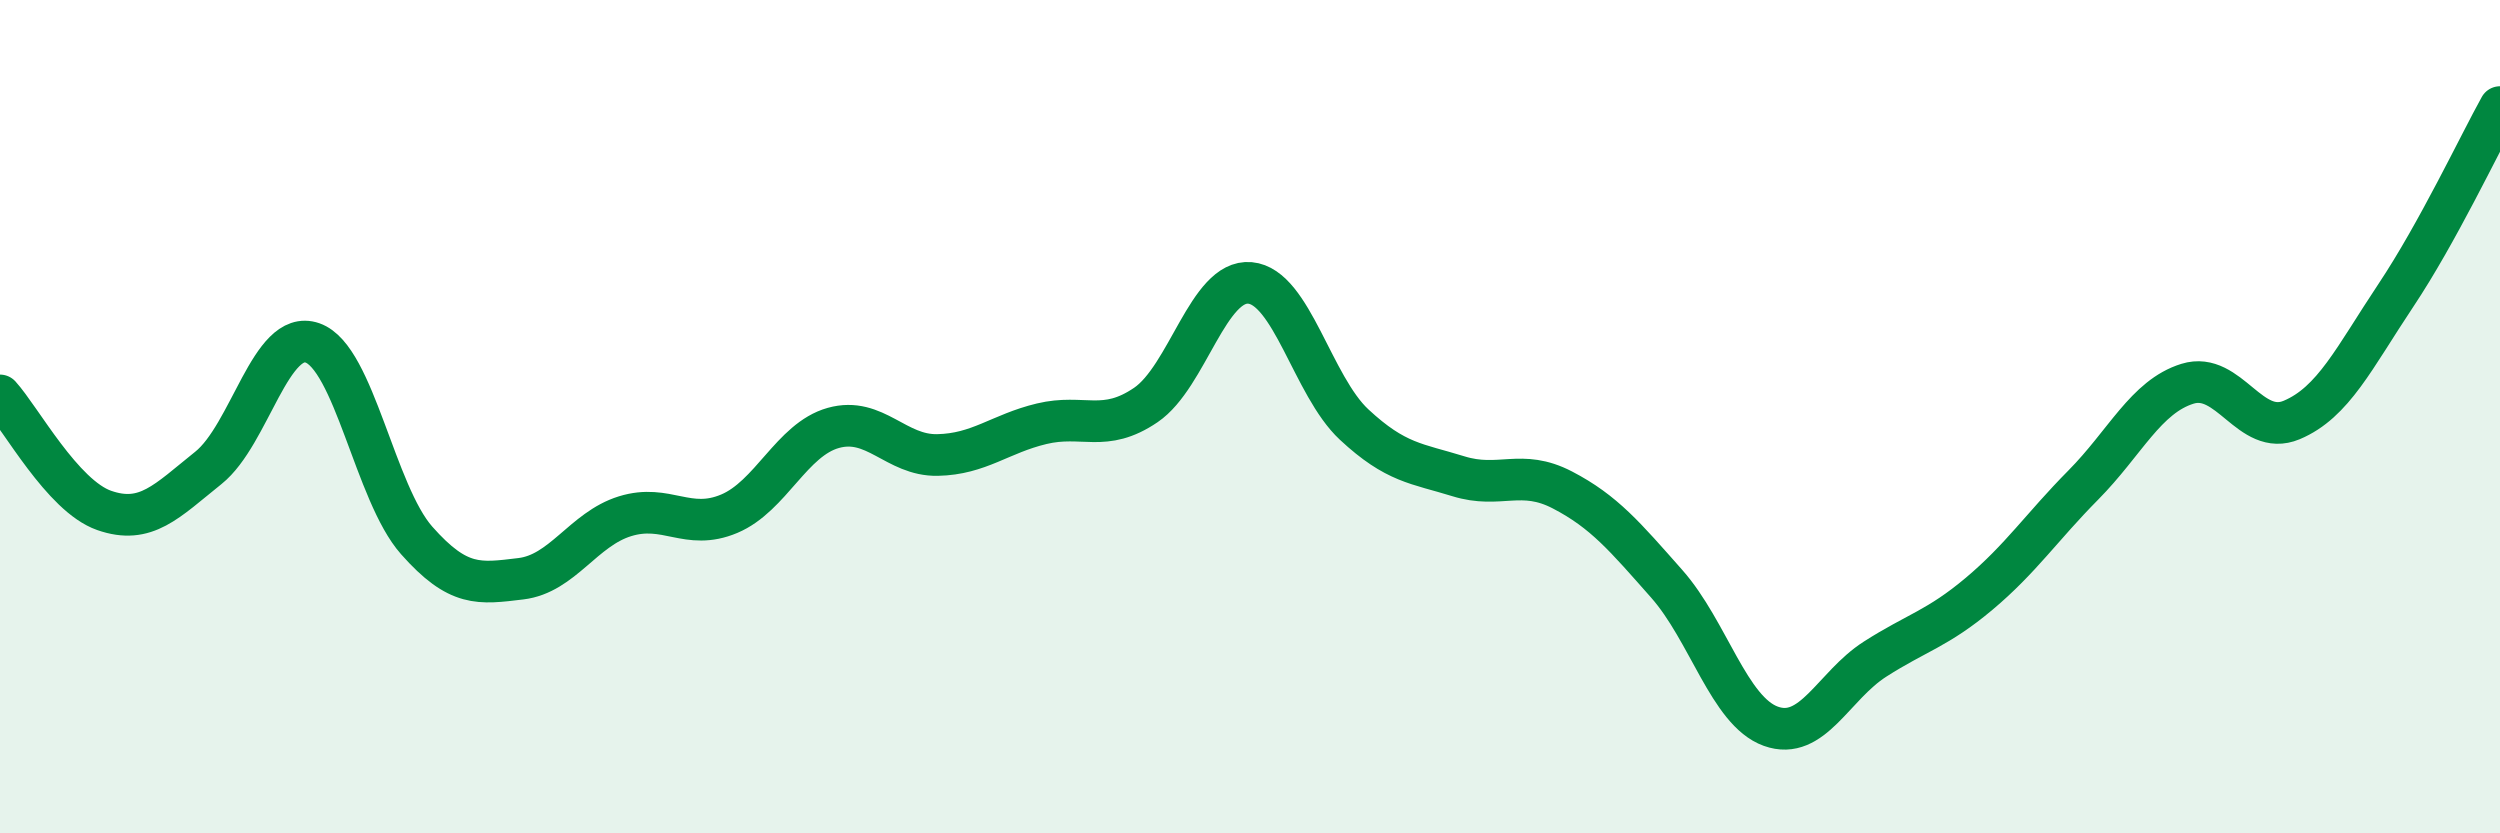
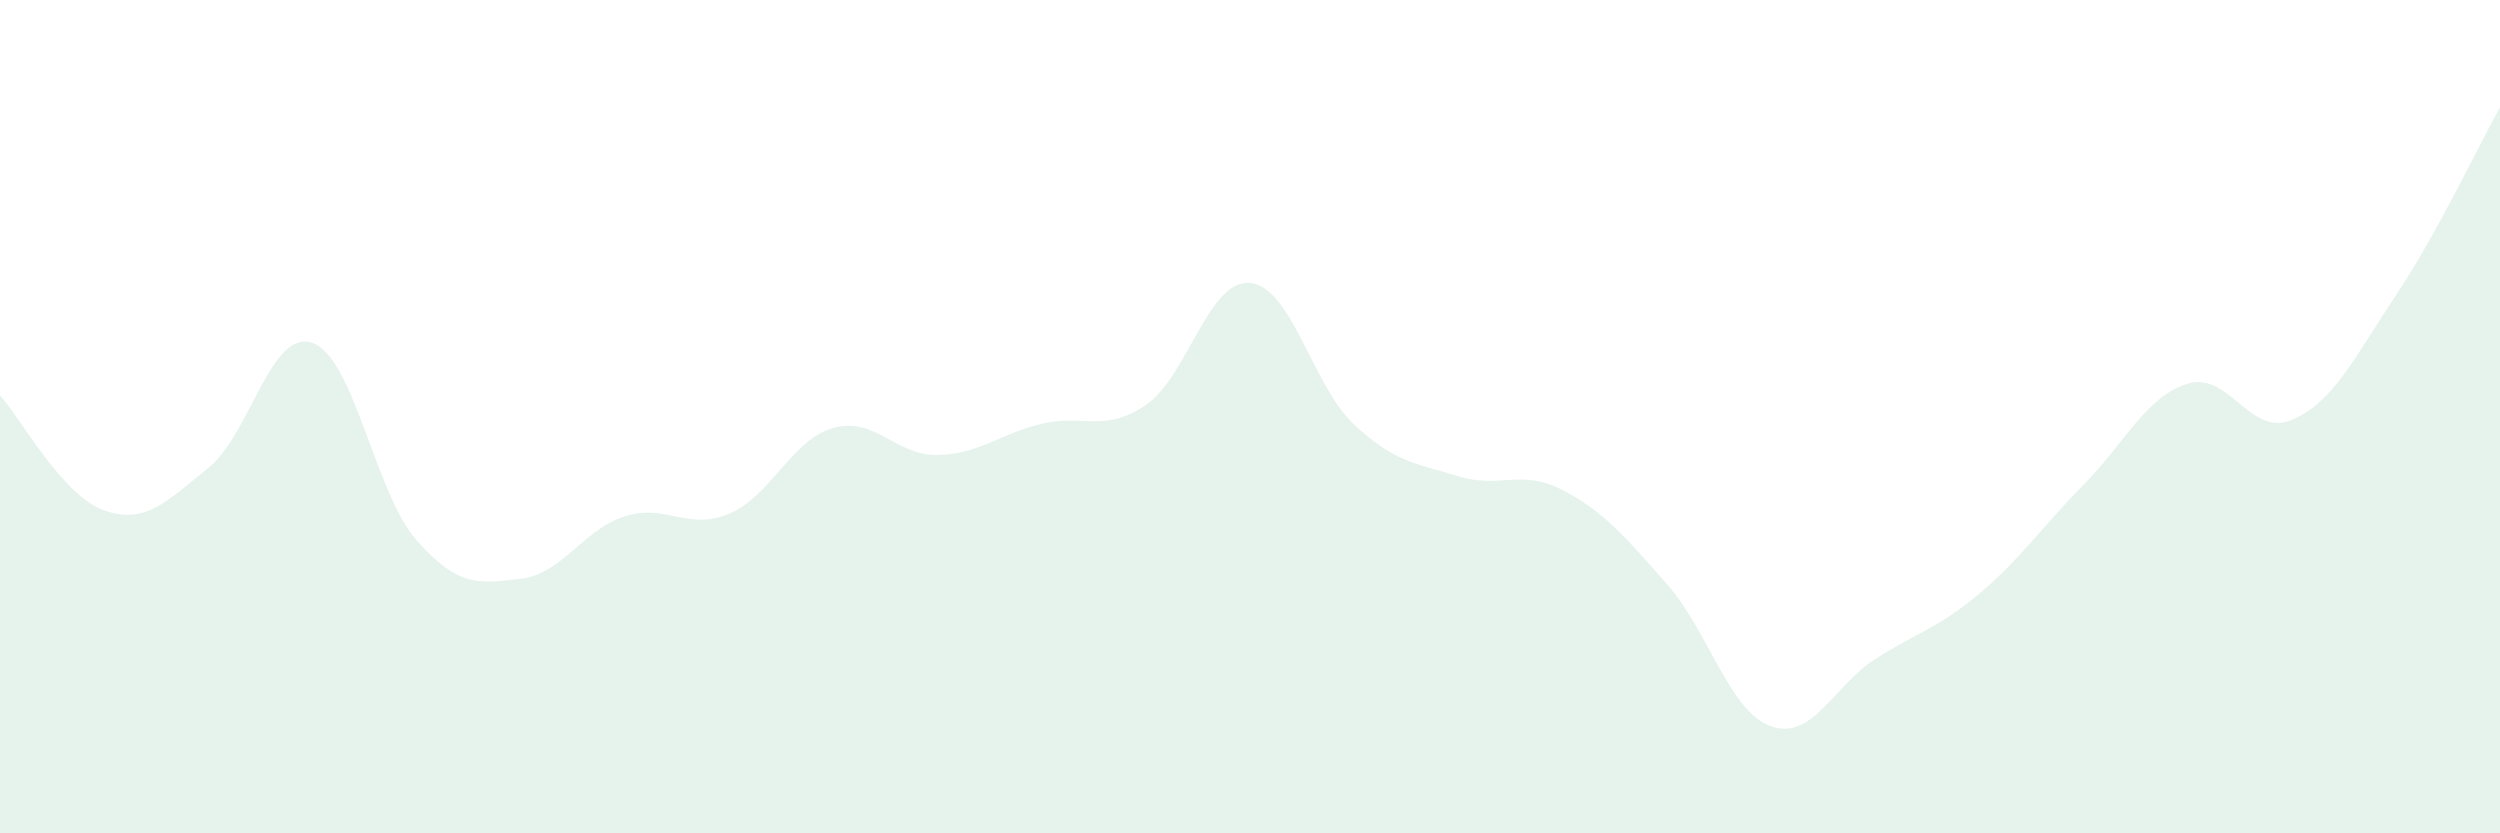
<svg xmlns="http://www.w3.org/2000/svg" width="60" height="20" viewBox="0 0 60 20">
  <path d="M 0,9.49 C 0.5,10.04 1.5,11.9 2.5,12.25 C 3.5,12.6 4,12.03 5,11.23 C 6,10.43 6.5,7.88 7.5,8.23 C 8.5,8.58 9,11.84 10,12.97 C 11,14.1 11.5,14.01 12.5,13.89 C 13.5,13.77 14,12.7 15,12.39 C 16,12.08 16.5,12.75 17.5,12.33 C 18.5,11.91 19,10.55 20,10.27 C 21,9.99 21.5,10.94 22.5,10.92 C 23.5,10.9 24,10.41 25,10.17 C 26,9.93 26.5,10.4 27.5,9.72 C 28.5,9.04 29,6.7 30,6.79 C 31,6.88 31.5,9.26 32.5,10.19 C 33.5,11.12 34,11.12 35,11.43 C 36,11.74 36.5,11.24 37.5,11.76 C 38.5,12.28 39,12.88 40,14.01 C 41,15.14 41.5,17.07 42.5,17.43 C 43.5,17.79 44,16.46 45,15.82 C 46,15.18 46.5,15.09 47.5,14.25 C 48.5,13.41 49,12.65 50,11.64 C 51,10.63 51.5,9.52 52.5,9.21 C 53.5,8.9 54,10.5 55,10.08 C 56,9.66 56.5,8.59 57.5,7.09 C 58.5,5.59 59.5,3.47 60,2.57L60 20L0 20Z" fill="#008740" opacity="0.1" stroke-linecap="round" stroke-linejoin="round" />
-   <path d="M 0,9.49 C 0.5,10.04 1.5,11.9 2.5,12.25 C 3.5,12.6 4,12.03 5,11.23 C 6,10.43 6.5,7.88 7.5,8.23 C 8.5,8.58 9,11.84 10,12.97 C 11,14.1 11.5,14.01 12.5,13.89 C 13.5,13.77 14,12.7 15,12.39 C 16,12.08 16.5,12.75 17.5,12.33 C 18.5,11.91 19,10.55 20,10.27 C 21,9.99 21.5,10.94 22.5,10.92 C 23.5,10.9 24,10.41 25,10.17 C 26,9.93 26.5,10.4 27.5,9.72 C 28.5,9.04 29,6.7 30,6.79 C 31,6.88 31.5,9.26 32.5,10.19 C 33.5,11.12 34,11.12 35,11.43 C 36,11.74 36.5,11.24 37.5,11.76 C 38.5,12.28 39,12.88 40,14.01 C 41,15.14 41.5,17.07 42.5,17.43 C 43.5,17.79 44,16.46 45,15.82 C 46,15.18 46.5,15.09 47.5,14.25 C 48.5,13.41 49,12.65 50,11.64 C 51,10.63 51.5,9.52 52.5,9.21 C 53.5,8.9 54,10.5 55,10.08 C 56,9.66 56.5,8.59 57.5,7.09 C 58.5,5.59 59.5,3.47 60,2.57" stroke="#008740" stroke-width="1" fill="none" stroke-linecap="round" stroke-linejoin="round" />
</svg>